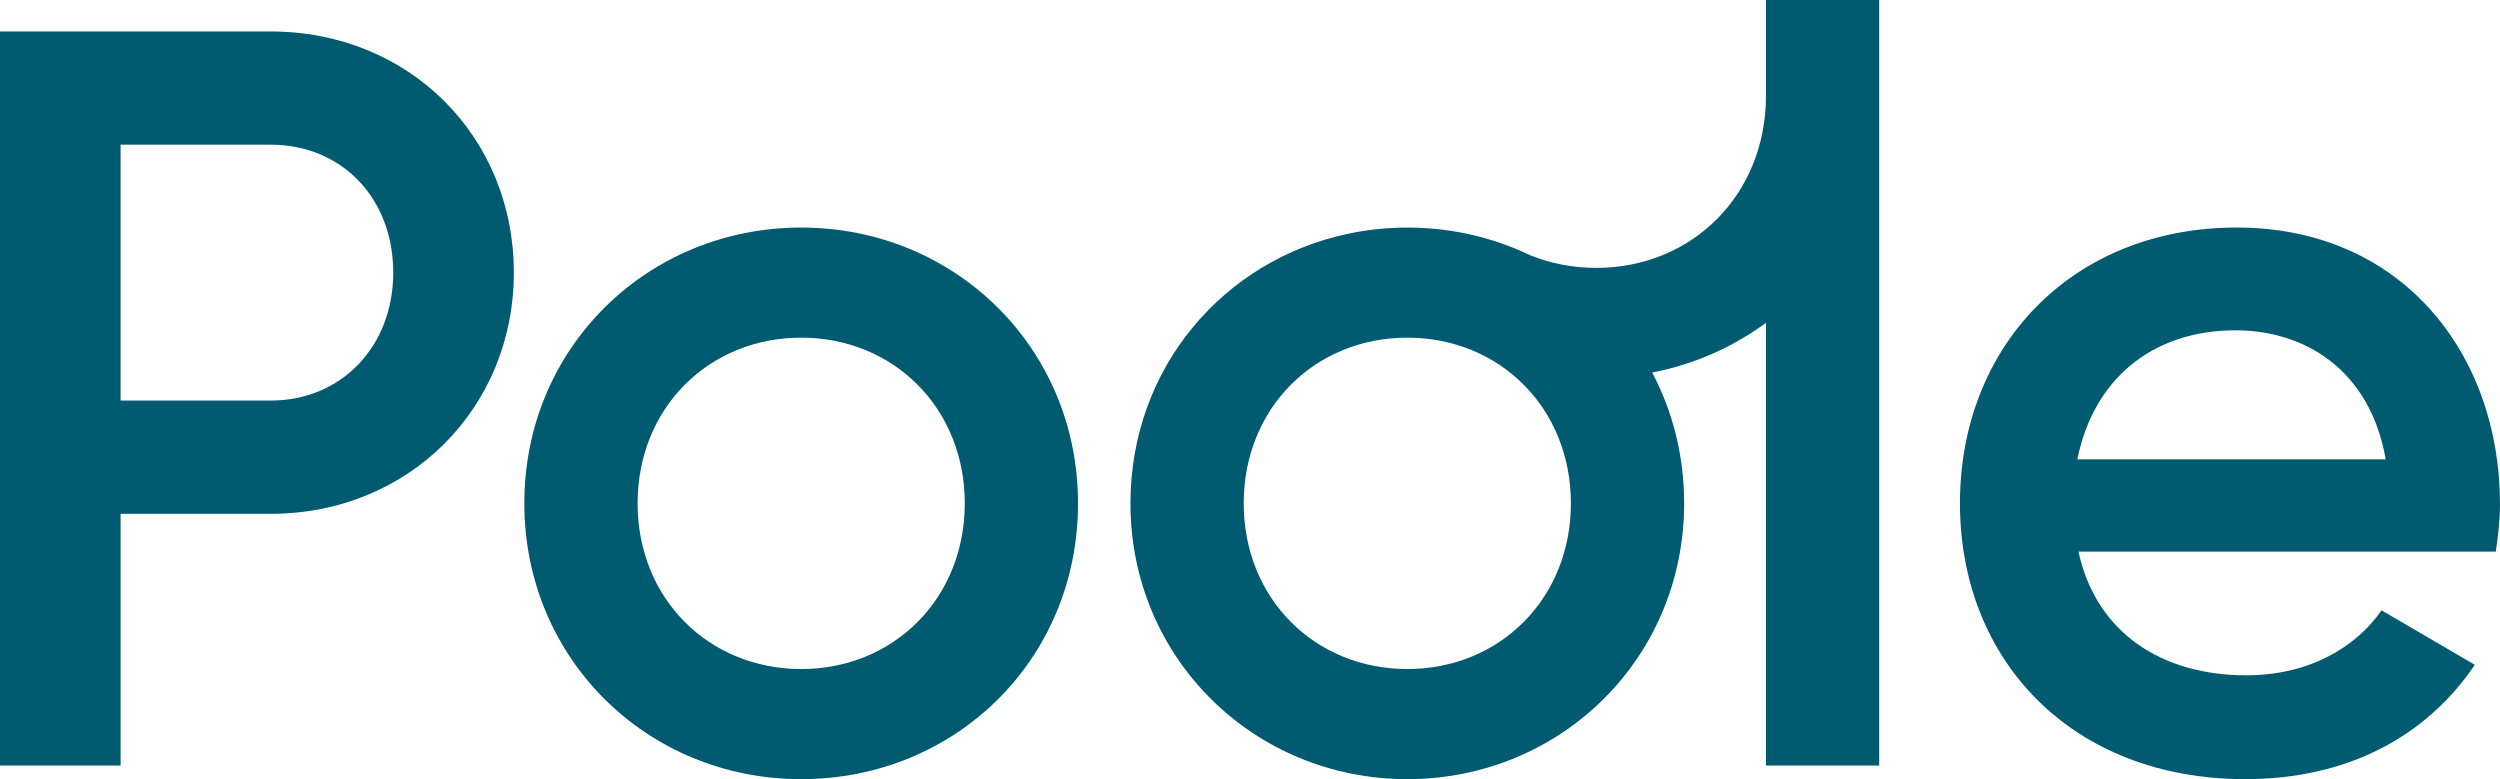
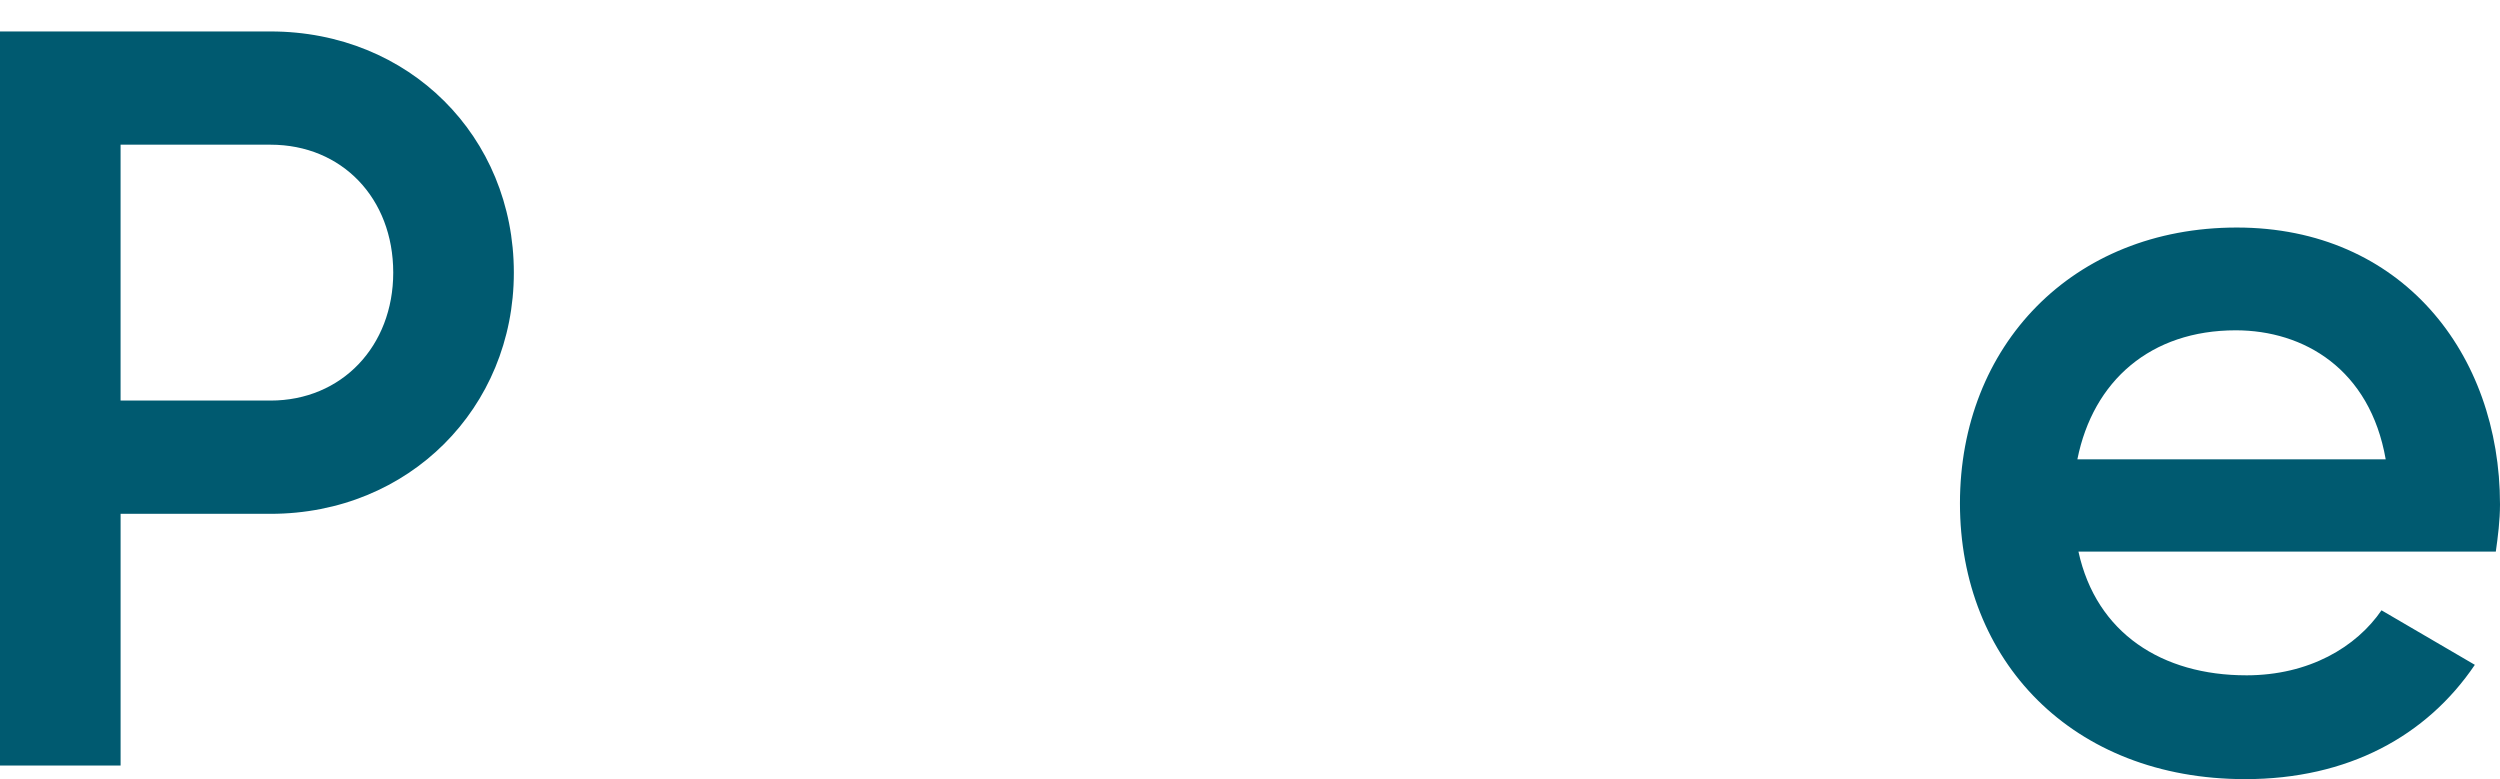
<svg xmlns="http://www.w3.org/2000/svg" id="Layer_1" data-name="Layer 1" viewBox="0 0 1462.55 455.82">
  <defs>
    <style>
      .cls-1 {
        fill: #005a70;
      }
    </style>
  </defs>
  <path class="cls-1" d="M300.61,159.5c0,79.14-61.35,141.1-142.33,141.1h-87.73v147.24H0V18.4h158.28c80.98,0,142.33,61.35,142.33,141.1ZM230.05,159.5c0-43.56-30.06-74.85-71.78-74.85h-87.73v149.69h87.73c41.71,0,71.78-31.9,71.78-74.85Z" />
-   <path class="cls-1" d="M306.74,294.47c0-91.41,72.39-161.35,161.96-161.35s161.96,69.94,161.96,161.35-71.78,161.35-161.96,161.35-161.96-70.55-161.96-161.35ZM564.41,294.47c0-55.83-41.72-96.93-95.7-96.93s-95.7,41.1-95.7,96.93,41.72,96.93,95.7,96.93,95.7-41.1,95.7-96.93Z" />
  <path class="cls-1" d="M1314.09,395.08c36.81,0,64.42-16.56,79.14-38.04l54.6,31.9c-28.22,41.72-74.23,66.87-134.35,66.87-101.23,0-166.87-69.33-166.87-161.35s65.64-161.35,161.96-161.35,153.98,73.62,153.98,161.96c0,9.2-1.23,19.02-2.45,27.61h-244.17c10.43,47.85,49.08,72.39,98.16,72.39ZM1395.68,268.7c-9.2-52.76-47.85-75.46-87.73-75.46-49.69,0-83.44,29.45-92.64,75.46h180.36Z" />
-   <path class="cls-1" d="M1033.12,0v56.1c0,57.95-43.3,100.61-99.34,100.61-13.72,0-26.66-2.59-38.41-7.3-1.97-.95-3.98-1.86-6-2.73-20.13-8.72-42.46-13.55-66.07-13.55-11.83,0-23.35,1.25-34.46,3.58-72.96,15.3-127.5,78.43-127.5,157.76,0,90.8,72.39,161.35,161.96,161.35s161.96-70.55,161.96-161.35c0-28-6.76-53.97-18.7-76.54,24.65-4.78,47.26-14.86,66.55-29.08v259h66.26V0h-66.26ZM823.3,391.4c-53.99,0-95.7-41.1-95.7-96.93s41.72-96.93,95.7-96.93,95.7,41.1,95.7,96.93-41.72,96.93-95.7,96.93Z" />
</svg>